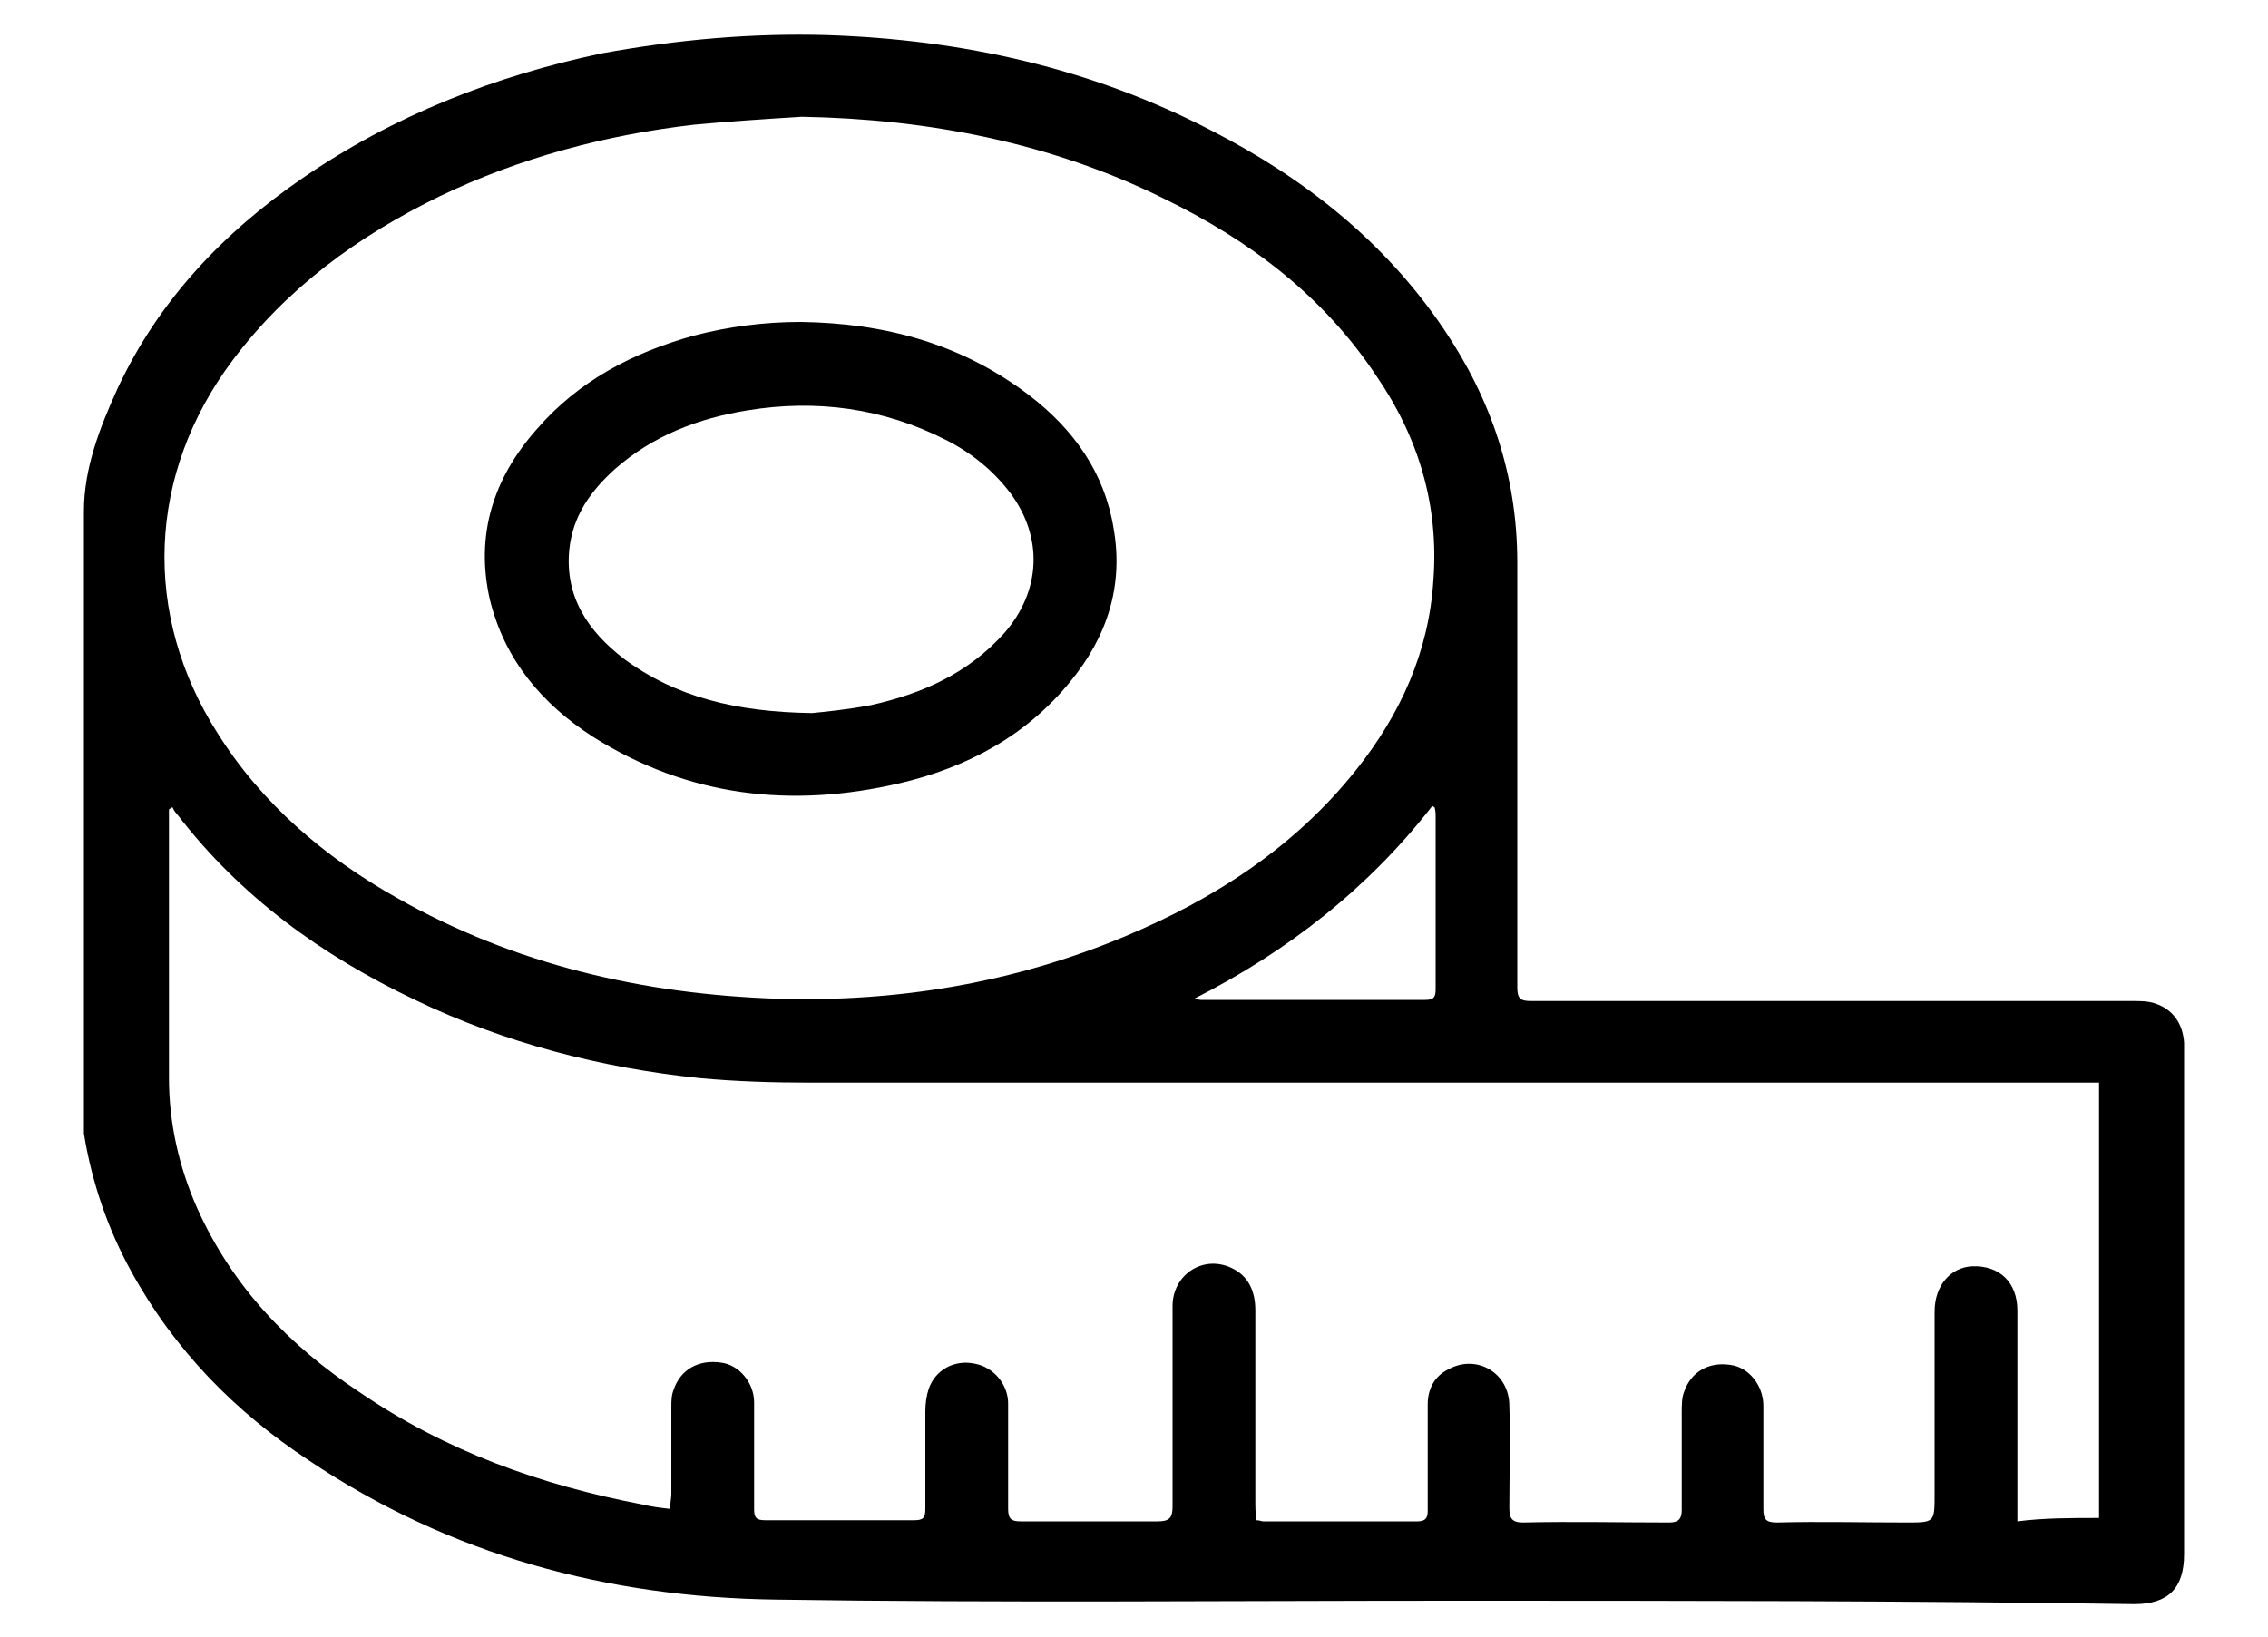
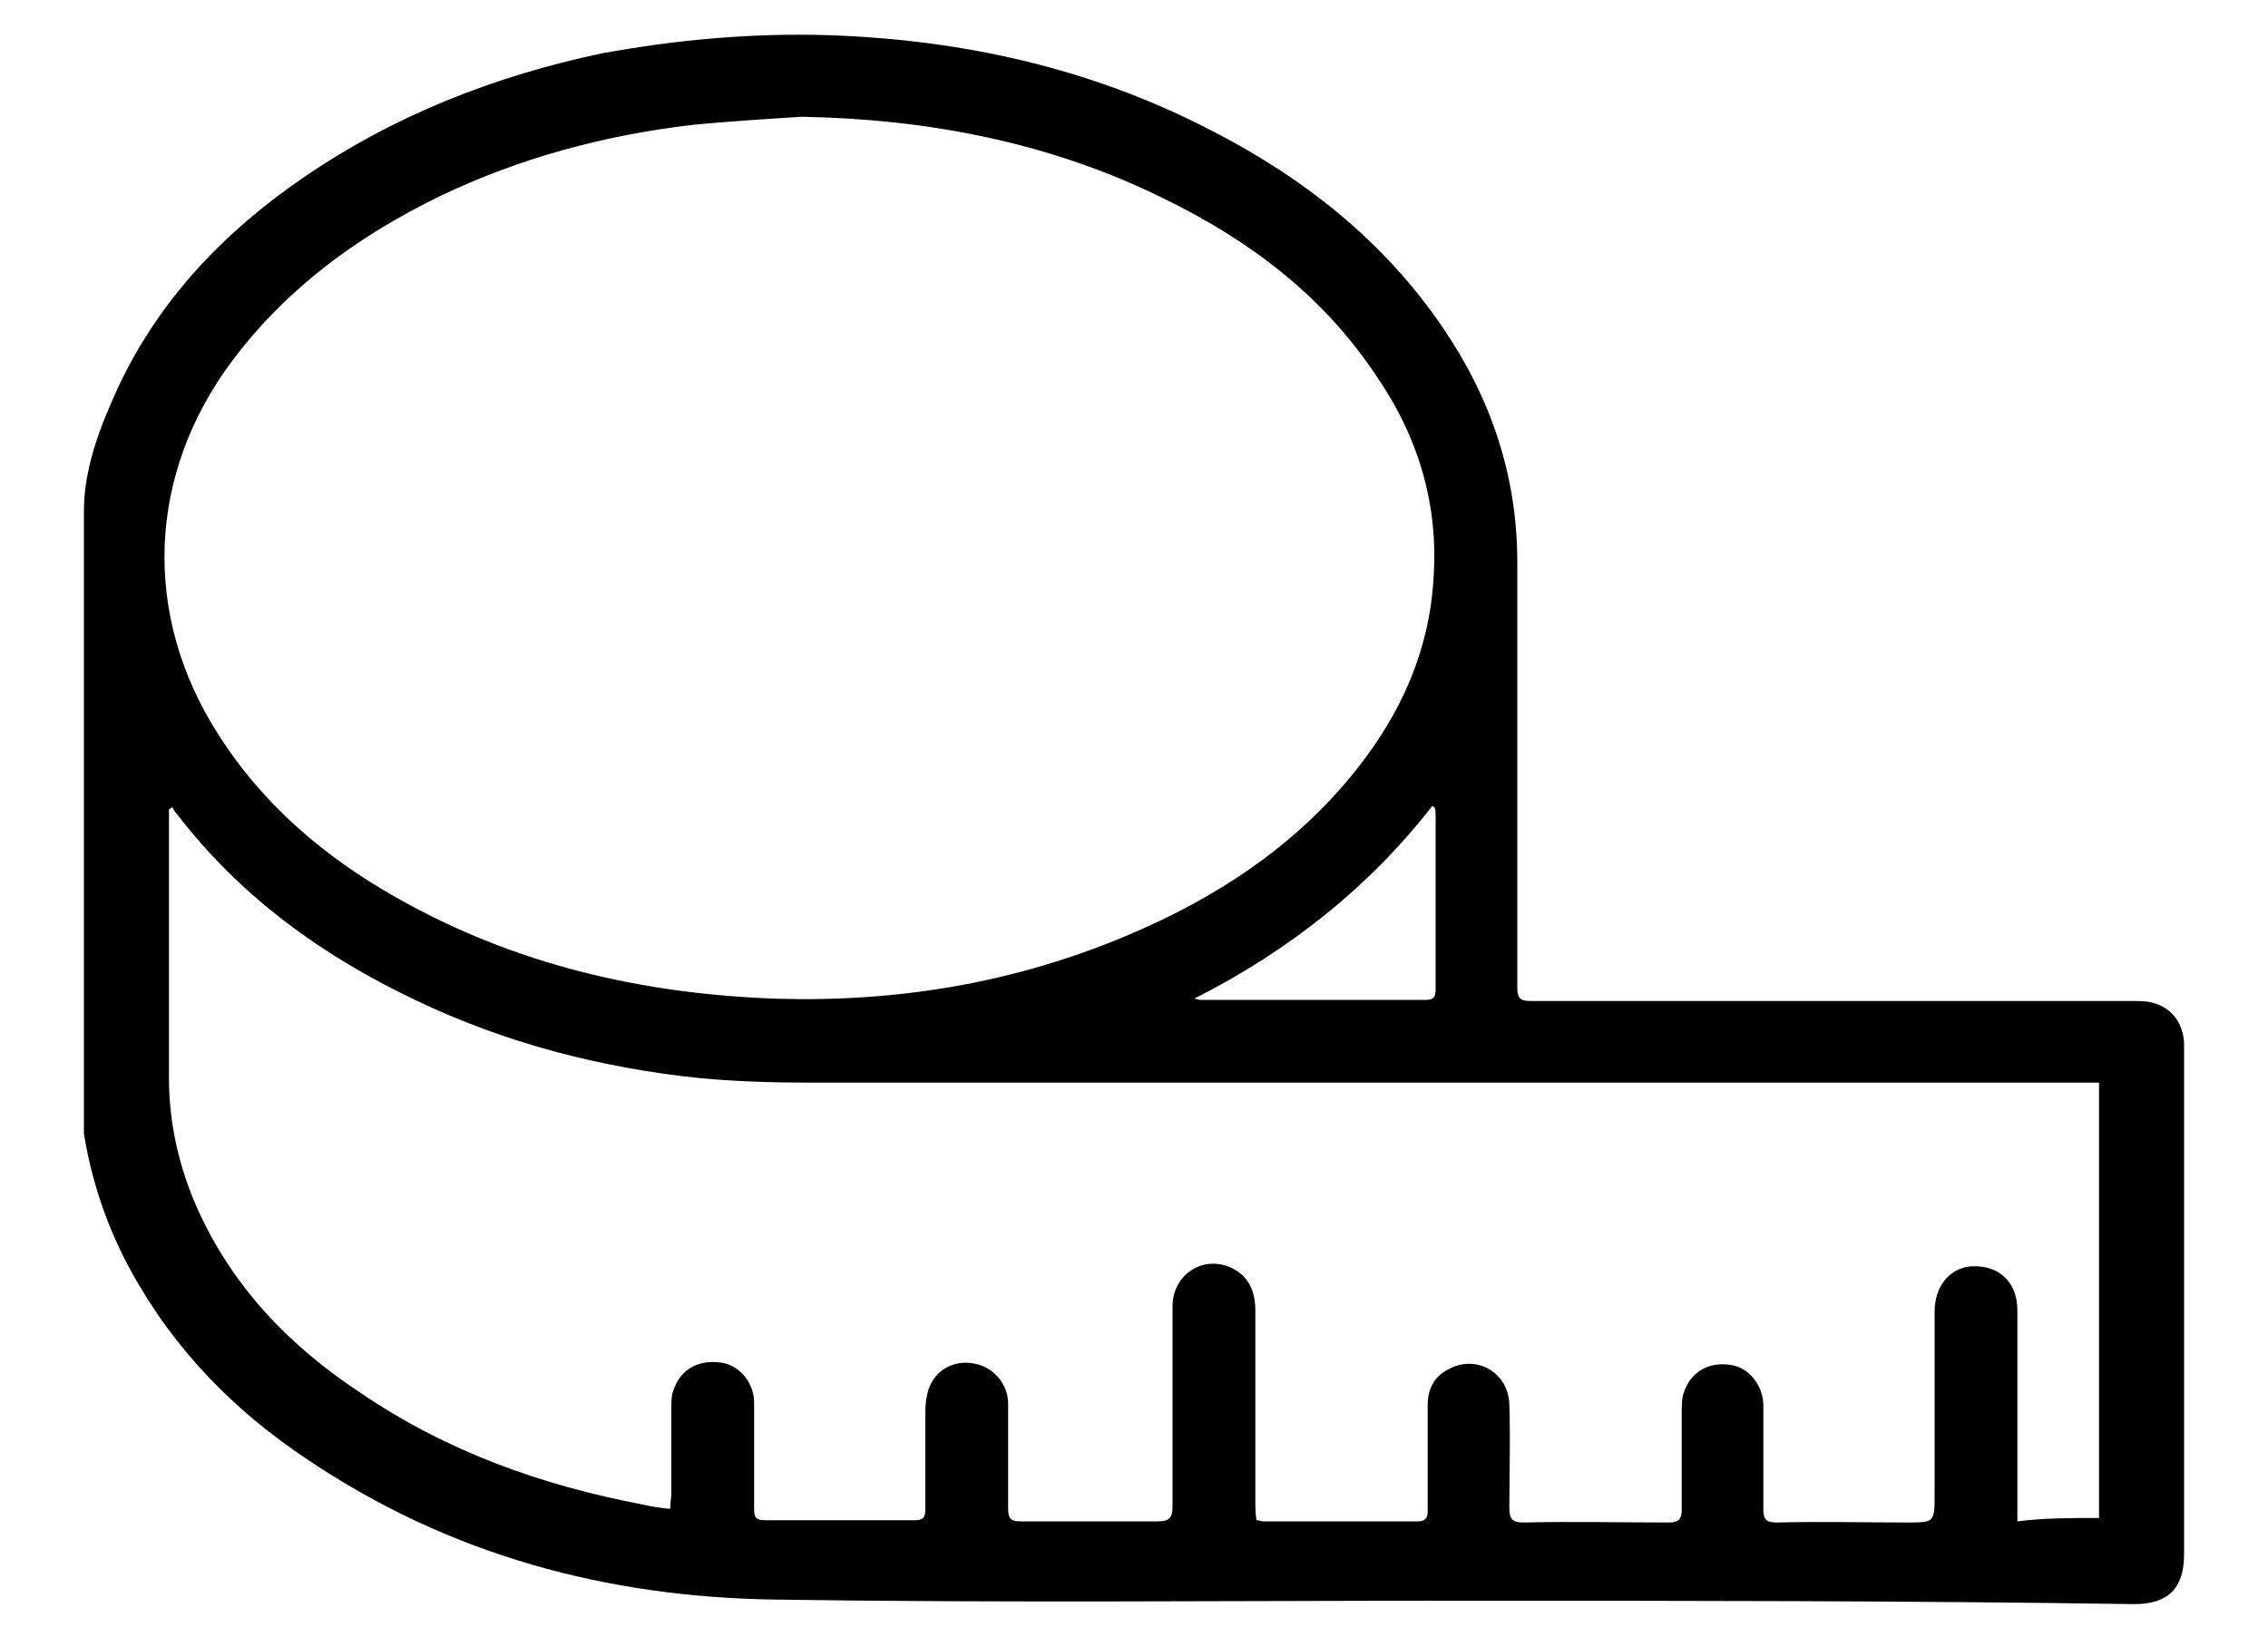
<svg xmlns="http://www.w3.org/2000/svg" version="1.1" id="Capa_1" x="0px" y="0px" viewBox="0 0 200 144.4" style="enable-background:new 0 0 200 144.4;" xml:space="preserve">
  <g>
    <path d="M128.1,141.2c-19.9,0-39.8,0.2-59.7-0.1c-14.8-0.2-28.7-3.9-41.2-12.3c-6.5-4.3-11.8-9.7-15.6-16.6   c-2.1-3.8-3.5-7.9-4.2-12.2c0-0.3,0-0.6,0-0.9c0-18,0-36,0-54c0-3.8,1.4-7.4,3-10.9c3.6-7.7,9.3-13.7,16.3-18.5   c8-5.5,16.9-9,26.4-11C59.7,3.5,66.3,2.9,73,3.1c11.9,0.4,23.2,2.9,33.8,8.4c8.2,4.2,15.3,9.8,20.5,17.5c4.2,6.2,6.5,13,6.5,20.6   c0,12.5,0,25,0,37.5c0,1,0.3,1.2,1.2,1.2c17.7,0,35.4,0,53.1,0c0.6,0,1.3,0,1.9,0.2c1.6,0.5,2.5,1.8,2.6,3.5c0,0.7,0,1.3,0,2   c0,14.4,0,28.7,0,43.1c0,3-1.4,4.4-4.4,4.4C168.2,141.2,148.2,141.2,128.1,141.2C128.1,141.2,128.1,141.2,128.1,141.2z    M185.1,133.9c0-12.9,0-25.6,0-38.4c-0.6,0-1.1,0-1.6,0c-37.4,0-74.8,0-112.1,0c-3.2,0-6.5-0.1-9.7-0.4c-8.7-0.9-17.2-3.1-25.1-6.9   c-8.2-3.9-15.4-9.1-21-16.4c-0.2-0.2-0.3-0.4-0.4-0.6c-0.1,0.1-0.2,0.1-0.3,0.2c0,0.3,0,0.7,0,1c0,7.6,0,15.1,0,22.7   c0,4,0.9,7.9,2.5,11.5c3.1,6.9,8.1,12.1,14.3,16.2c7.6,5.2,16,8.2,24.9,9.9c0.8,0.2,1.6,0.3,2.5,0.4c0-0.6,0.1-1,0.1-1.3   c0-2.5,0-5,0-7.6c0-0.6,0-1.1,0.2-1.6c0.6-1.8,2.2-2.7,4.2-2.4c1.6,0.2,2.9,1.8,2.9,3.5c0,3.1,0,6.3,0,9.4c0,0.8,0.2,1,1,1   c4.4,0,8.7,0,13.1,0c0.8,0,1-0.2,1-1c0-2.9,0-5.8,0-8.6c0-0.7,0.1-1.4,0.3-2c0.6-1.7,2.3-2.6,4.1-2.2c1.6,0.3,2.9,1.8,2.9,3.5   c0,3.1,0,6.2,0,9.3c0,0.9,0.3,1.1,1.1,1.1c4,0,8.1,0,12.1,0c1,0,1.3-0.3,1.3-1.3c0-5.9,0-11.8,0-17.7c0-2.7,2.6-4.5,5.1-3.4   c1.6,0.7,2.2,2.1,2.2,3.8c0,5.6,0,11.2,0,16.8c0,0.5,0,1.1,0.1,1.7c0.3,0,0.4,0.1,0.6,0.1c4.5,0,9,0,13.6,0c0.7,0,0.9-0.3,0.9-0.9   c0-3.1,0-6.3,0-9.4c0-1.4,0.6-2.5,1.8-3.1c2.5-1.4,5.4,0.3,5.4,3.2c0.1,3,0,6,0,9c0,0.9,0.2,1.3,1.2,1.3c4.3-0.1,8.6,0,12.9,0   c0.8,0,1.1-0.3,1.1-1.1c0-2.9,0-5.8,0-8.6c0-0.6,0-1.3,0.2-1.8c0.6-1.8,2.2-2.7,4.1-2.4c1.6,0.2,2.9,1.8,2.9,3.6c0,3,0,6.1,0,9.1   c0,0.9,0.2,1.2,1.2,1.2c3.8-0.1,7.6,0,11.4,0c2.5,0,2.5,0,2.5-2.5c0-5.4,0-10.7,0-16.1c0-2.3,1.4-3.9,3.3-4c2.4-0.1,4,1.4,4,3.9   c0,5.7,0,11.5,0,17.2c0,0.4,0,0.9,0,1.4C180.2,133.9,182.6,133.9,185.1,133.9z M70.7,10.3c-3.2,0.2-6.3,0.4-9.5,0.7   c-7.8,0.9-15.3,2.9-22.4,6.3c-7.2,3.5-13.5,8.1-18.3,14.5c-7.5,10-8,22.4-1.3,32.9c3.9,6.2,9.4,10.9,15.8,14.5   c10.4,5.9,21.7,8.5,33.6,8.9c10.6,0.3,20.8-1.4,30.6-5.5c7.9-3.3,15-7.9,20.4-14.7c3.9-4.9,6.4-10.4,6.8-16.7   c0.5-6.6-1.3-12.6-5-18c-4.7-7.1-11.2-12-18.8-15.7C92.7,12.6,81.9,10.5,70.7,10.3z M105.3,88.1c0.2,0,0.4,0.1,0.6,0.1   c6.6,0,13.2,0,19.8,0c0.8,0,0.9-0.3,0.9-1c0-5,0-10.1,0-15.1c0-0.3,0-0.6-0.1-0.9c-0.1,0-0.1-0.1-0.2-0.1   C120.7,78.3,113.6,83.9,105.3,88.1z" />
-     <path d="M70.6,28.4c7.4,0.1,14.2,1.9,20.2,6.5c3.9,3,6.6,6.8,7.4,11.7c0.9,5.1-0.6,9.6-3.8,13.5c-3.9,4.8-9.1,7.6-15.1,9   c-9.5,2.2-18.6,1.2-27-4.1c-4.5-2.9-7.8-6.8-9.1-12.1c-1.3-5.7,0.3-10.7,4.1-15c3.7-4.3,8.5-6.8,13.9-8.3   C64.3,28.8,67.4,28.4,70.6,28.4z M71.6,62.9c1-0.1,3.1-0.3,5.2-0.7c4.5-1,8.6-2.8,11.8-6.4c3.2-3.7,3.4-8.4,0.5-12.3   c-1.5-2-3.5-3.6-5.7-4.7c-5.5-2.8-11.4-3.6-17.5-2.6c-4.3,0.7-8.3,2.2-11.7,5.2c-2.1,1.9-3.7,4.1-4,7.1c-0.4,4.2,1.7,7.2,4.8,9.6   C59.6,61.5,64.9,62.8,71.6,62.9z" />
  </g>
</svg>